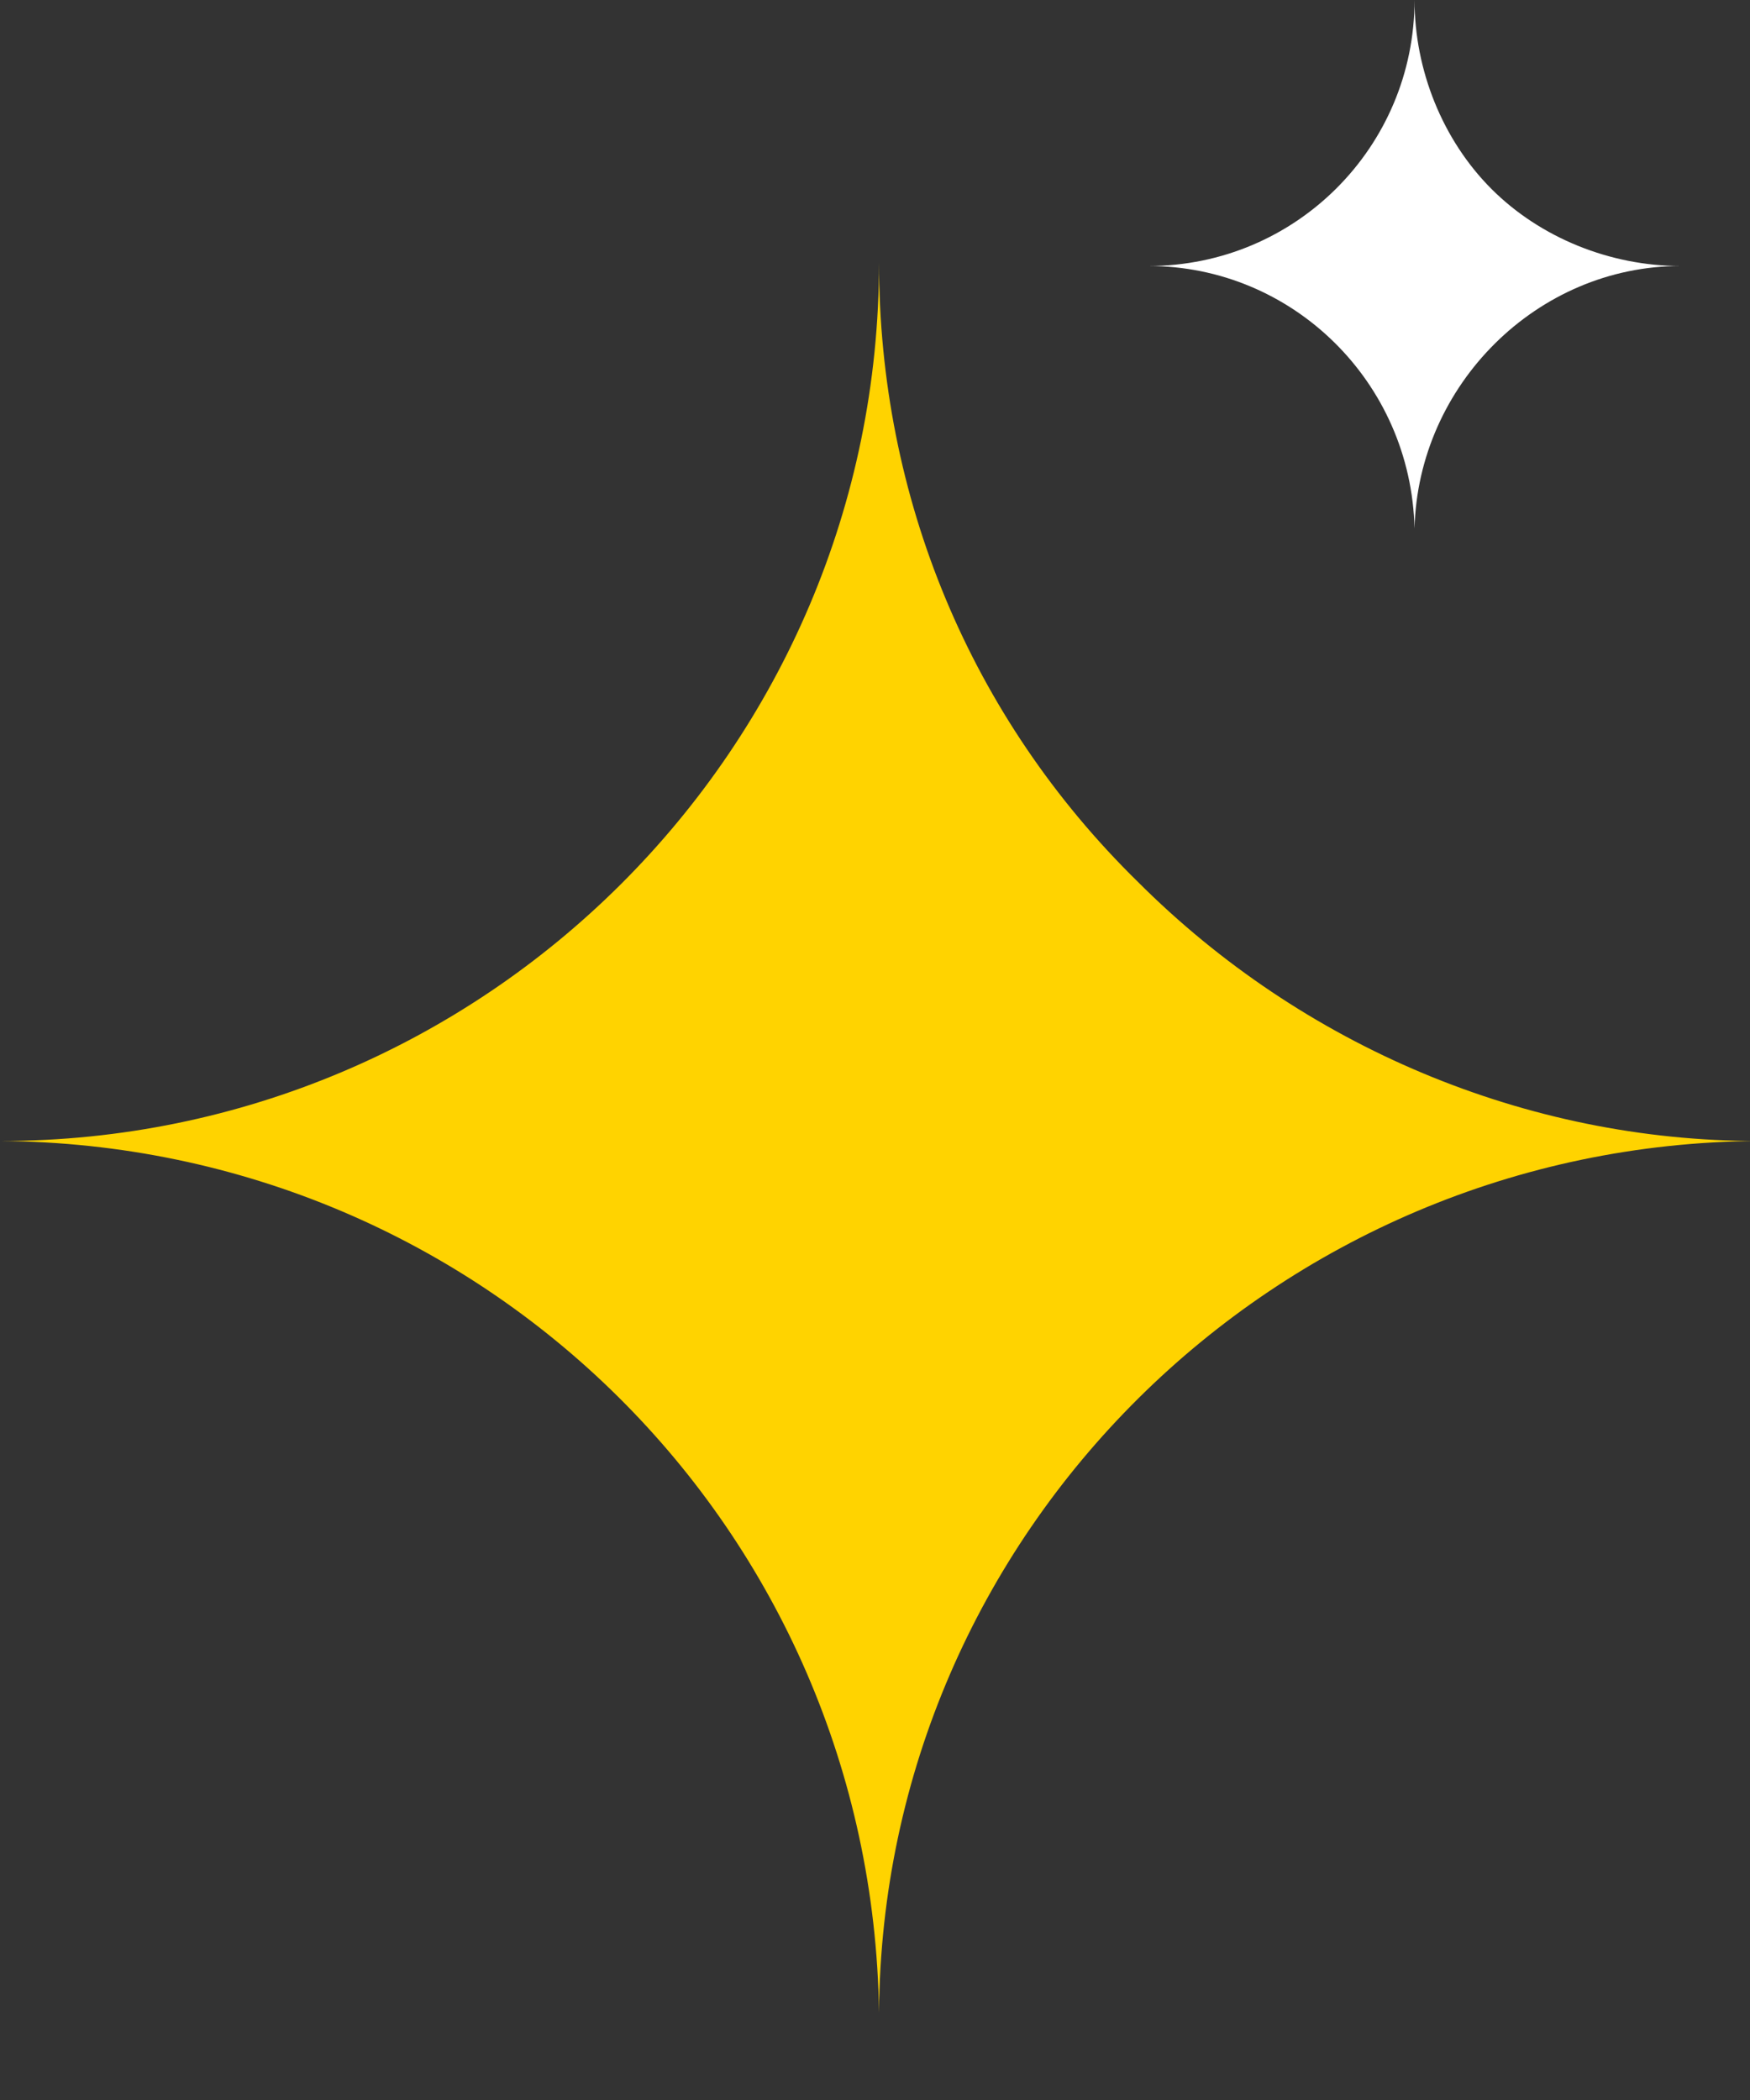
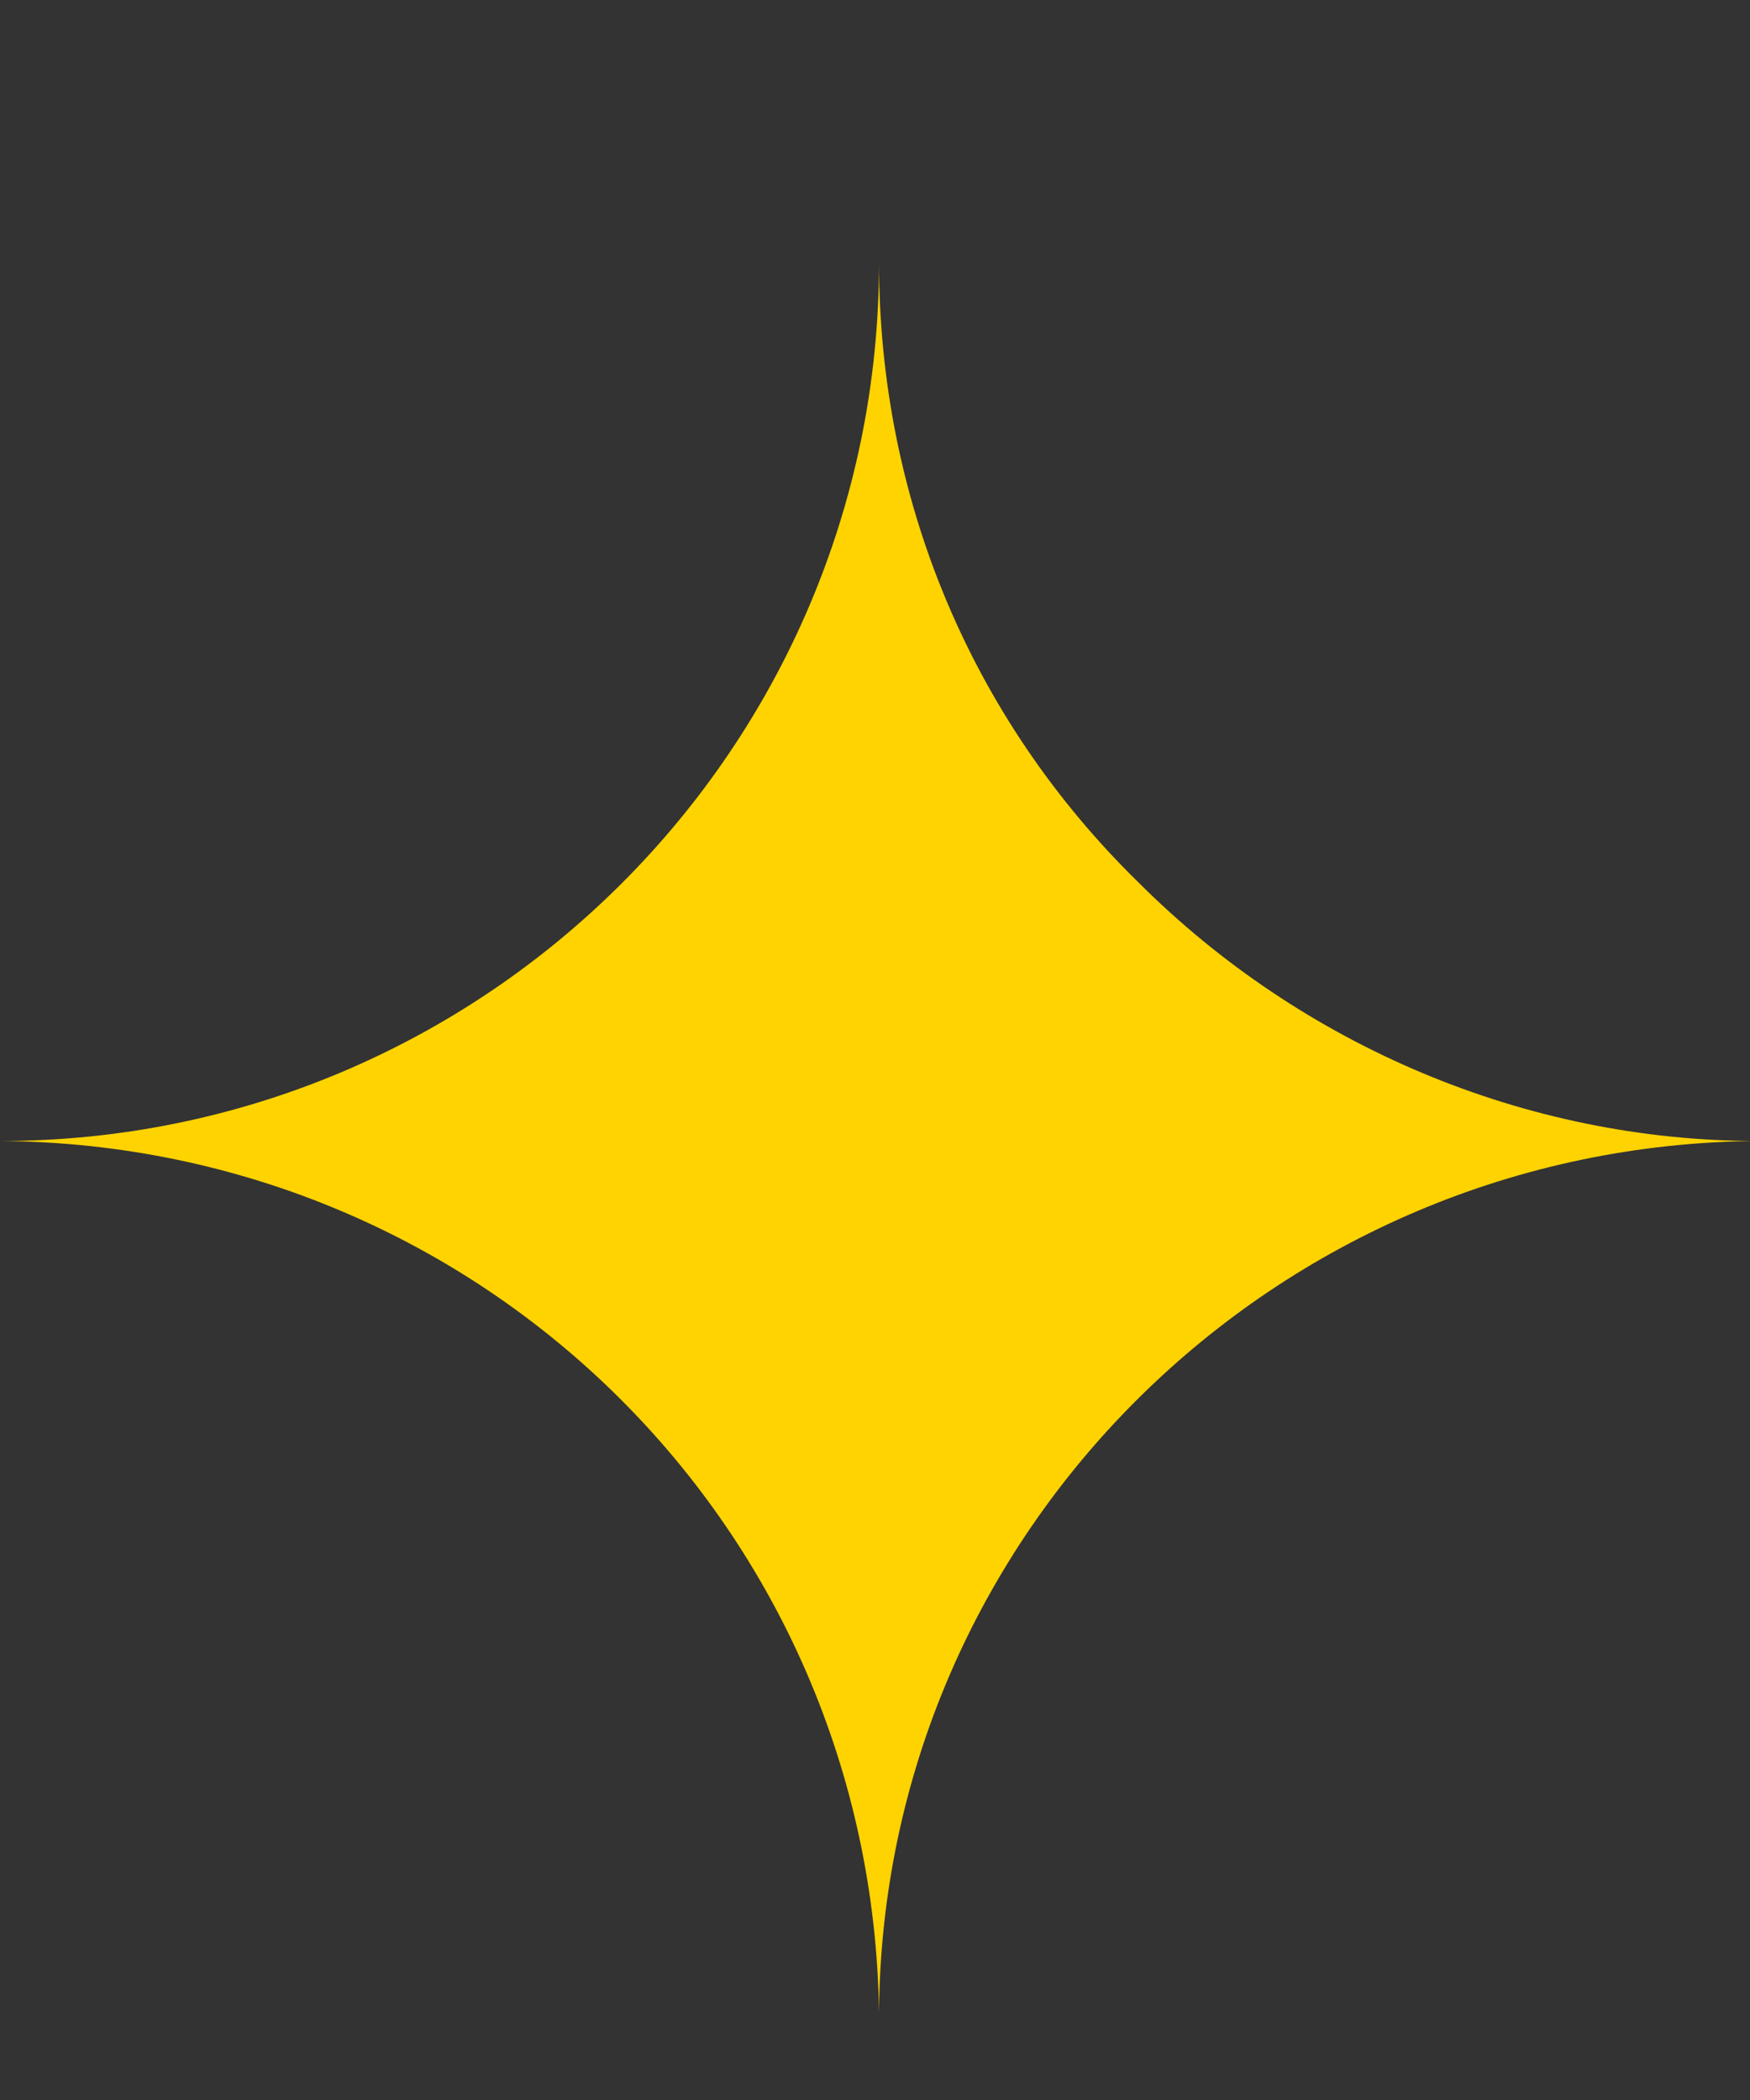
<svg xmlns="http://www.w3.org/2000/svg" version="1.1" id="Layer_1" x="0px" y="0px" viewBox="0 0 50 60" style="enable-background:new 0 0 50 60;" xml:space="preserve">
  <rect x="0" y="0" width="50" height="60" fill="#333333" stroke="none" />
  <style type="text/css">
	.st0{fill:#FFD300;}
	.st1{fill:#FFFFFF;}
</style>
  <g id="Group_34011_00000072252723245862039310000014208044900336132276_" transform="translate(-423.785 -4478.979)">
    <g id="Group_34007_00000046340045352349417770000006026763462709965973_" transform="translate(0 9.979)">
      <path id="Subtraction_1_00000175293726466444746940000000483771240877894285_" class="st0" d="M448.9,4526.5L448.9,4526.5    c-0.2-13.8-11.3-24.8-25.1-24.9c13.8,0,25.1-11.2,25.1-25.1c0,6.7,2.6,13,7.4,17.7c4.7,4.7,11.1,7.4,17.7,7.4    C460.2,4501.7,449,4512.8,448.9,4526.5z" />
-       <path id="Subtraction_2_00000020379630711601243960000017753759258225908624_" class="st1" d="M464.2,4484.1L464.2,4484.1    c-0.1-4.2-3.5-7.5-7.6-7.5c4.2,0,7.6-3.4,7.6-7.6c0,2,0.8,4,2.2,5.4c1.4,1.4,3.4,2.2,5.4,2.2    C467.7,4476.6,464.3,4480,464.2,4484.1z" />
    </g>
  </g>
</svg>